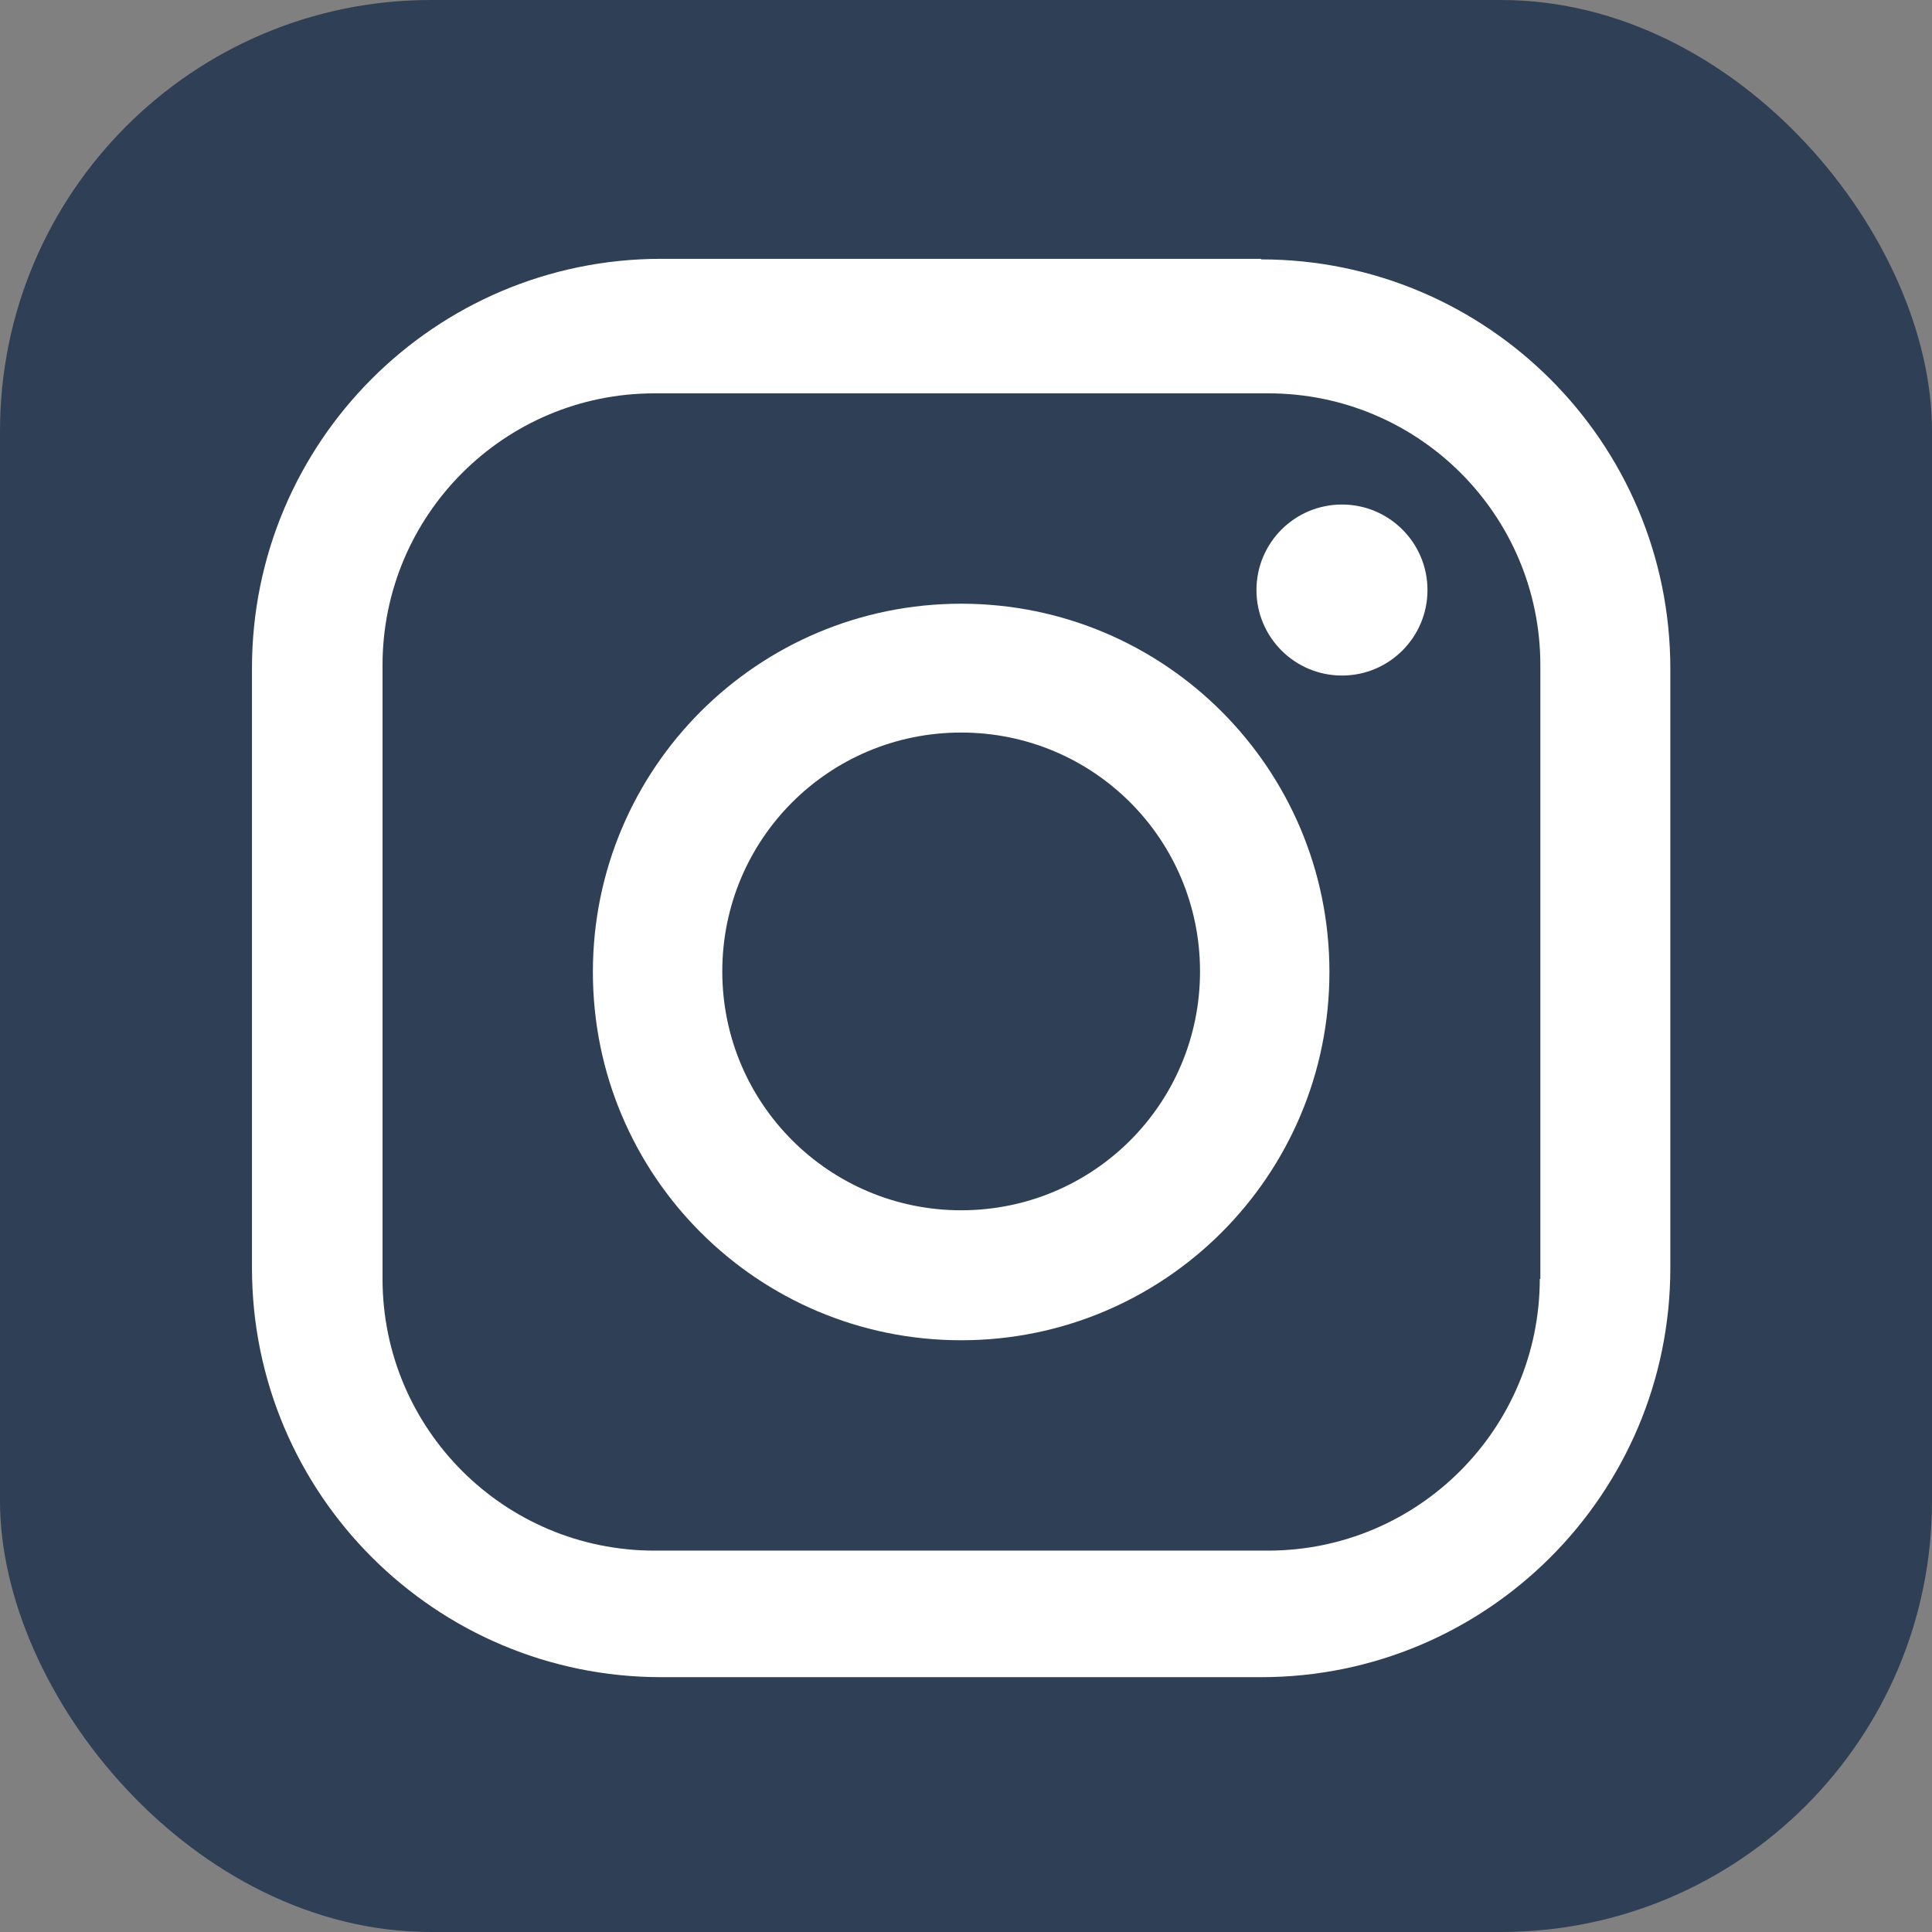
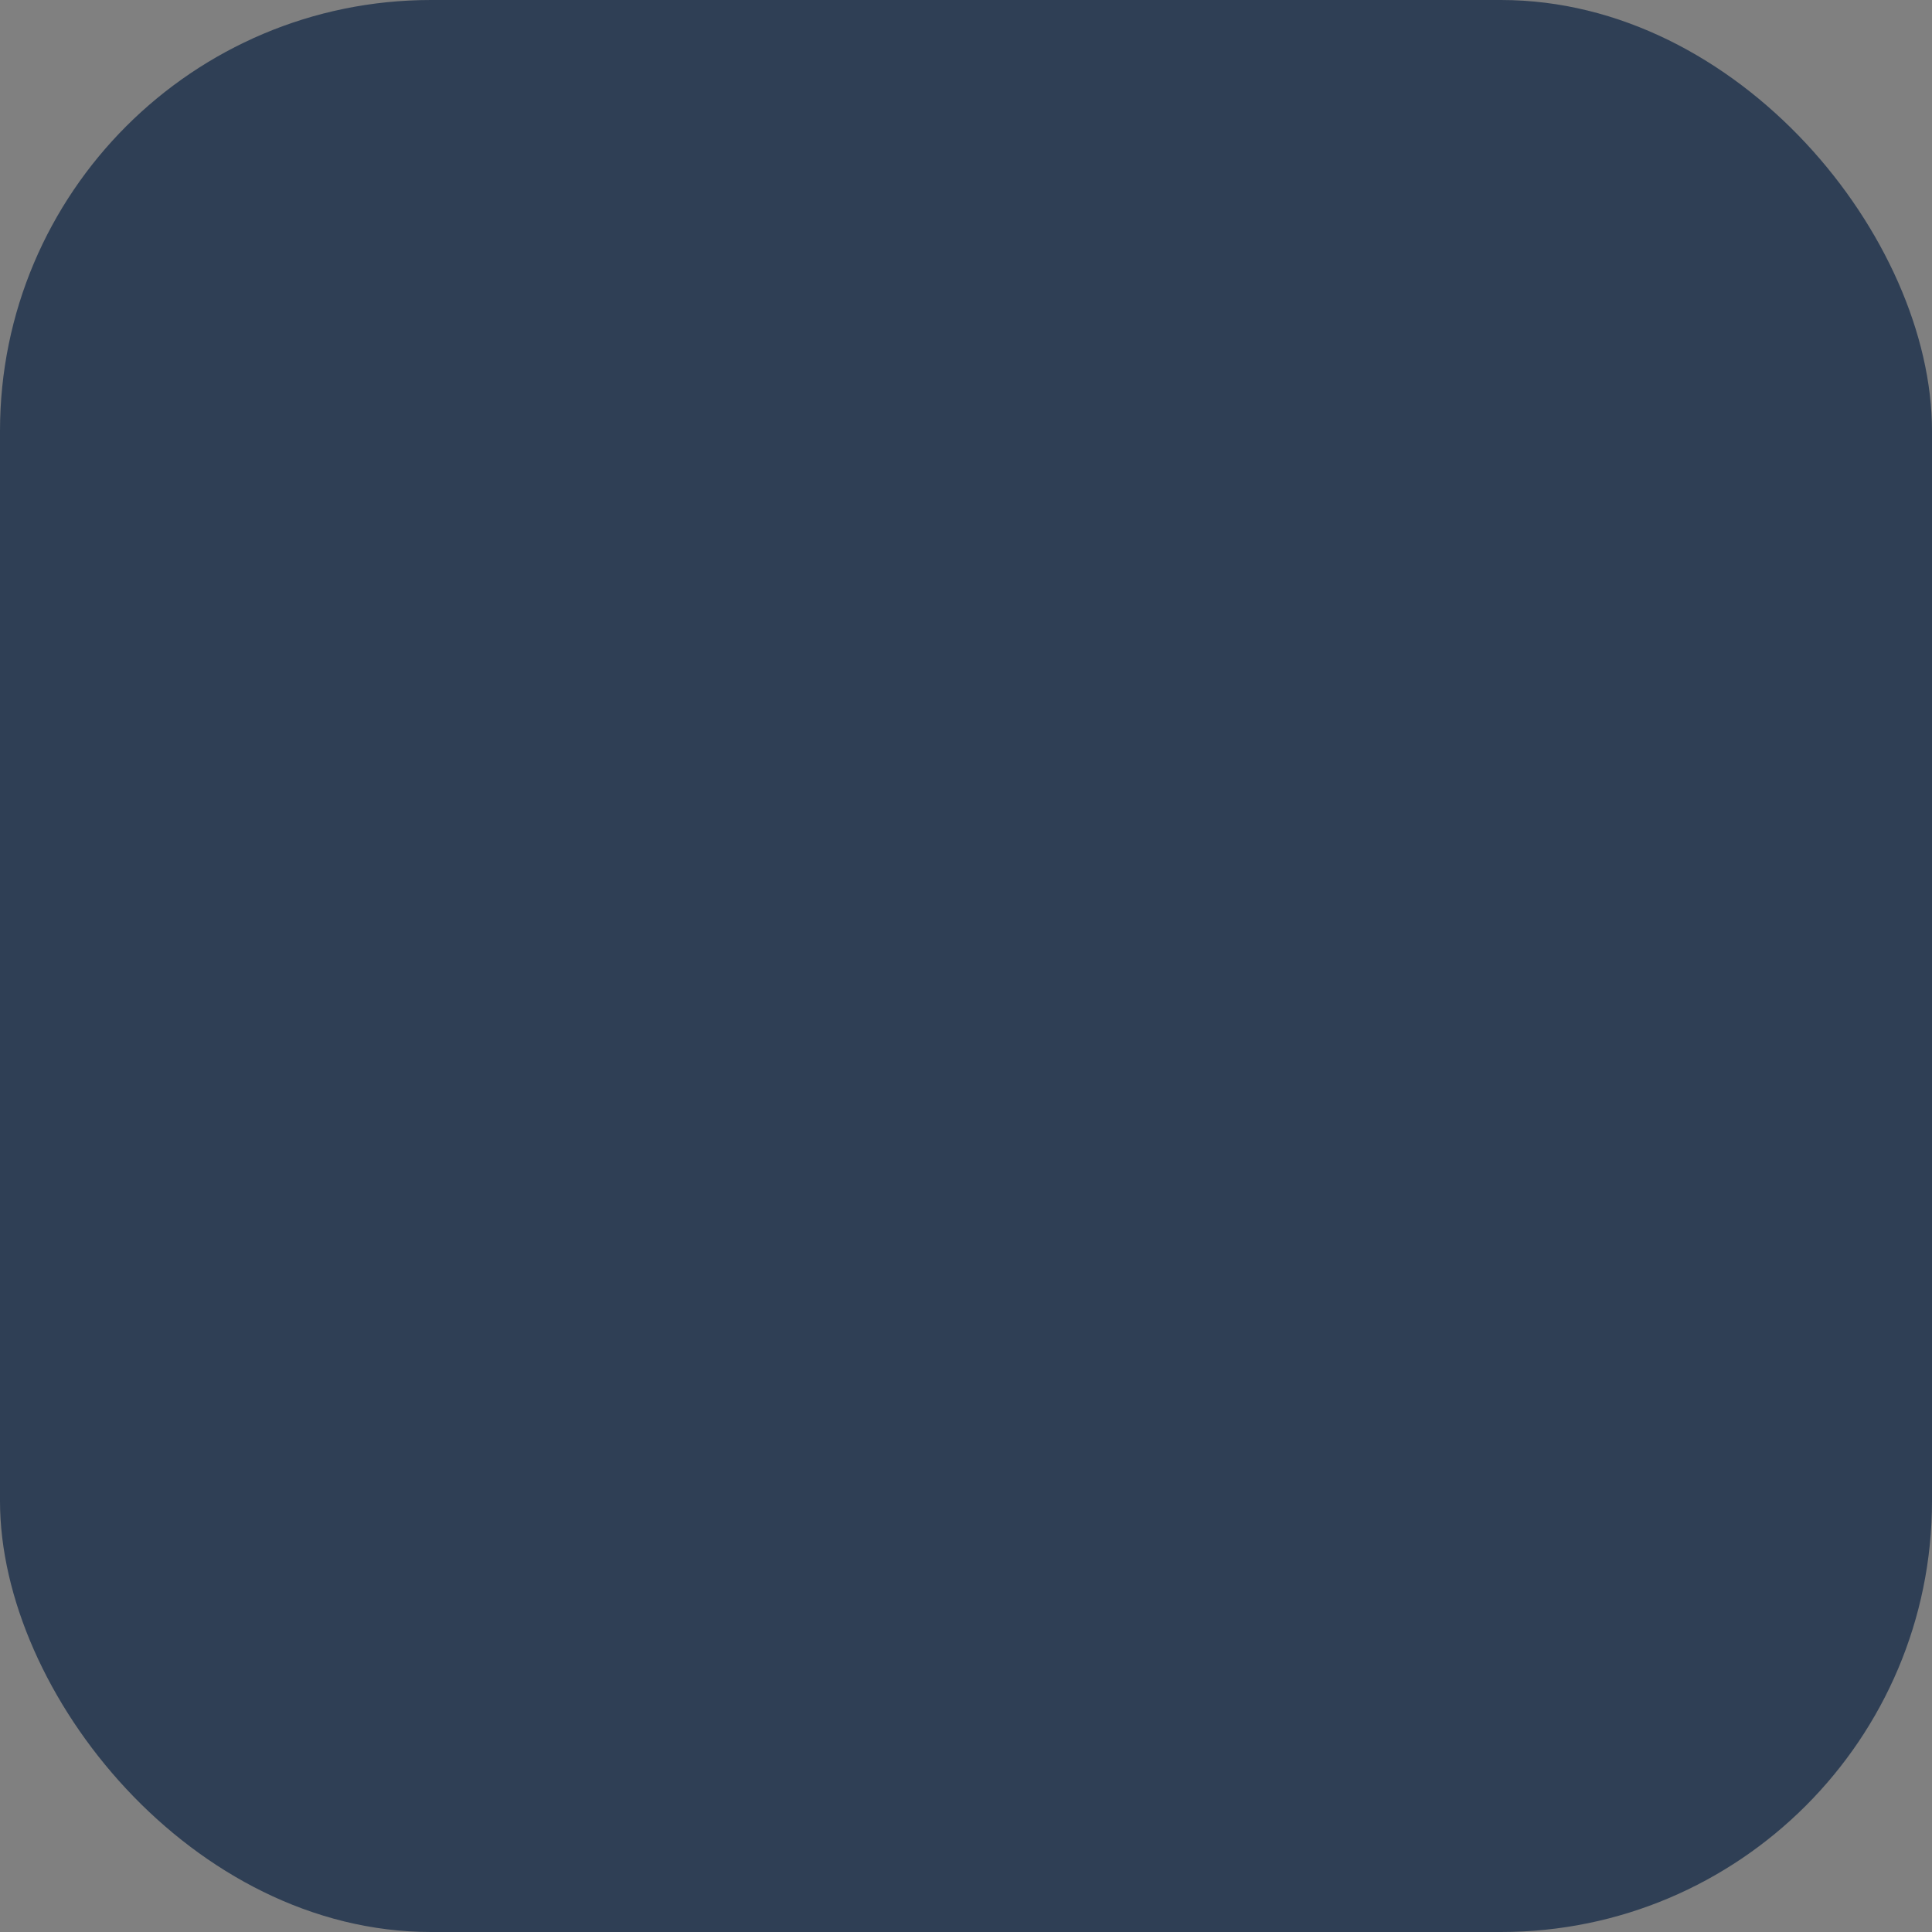
<svg xmlns="http://www.w3.org/2000/svg" id="_イヤー_2" viewBox="0 0 33.89 33.89">
  <rect x="0" y="0" width="33.89" height="33.89" fill="#808080" stroke="none" />
  <defs>
    <style>.cls-1{fill:#fff;}.cls-2{fill:#2f3f55;}</style>
  </defs>
  <g id="_イヤー_2-2">
    <g>
      <rect class="cls-2" width="33.89" height="33.89" rx="7.56" ry="7.56" />
      <g>
-         <path class="cls-1" d="M22.12,4.54H11.6c-3.97,0-7.18,3.22-7.18,7.18v10.52c0,3.97,3.22,7.18,7.18,7.18h10.52c3.97,0,7.18-3.22,7.18-7.18V11.73c0-3.97-3.22-7.18-7.18-7.18Zm4.89,17.89c0,2.63-2.13,4.77-4.77,4.77H11.48c-2.63,0-4.77-2.13-4.77-4.77V11.67c0-2.63,2.13-4.77,4.77-4.77h10.77c2.63,0,4.77,2.13,4.77,4.77v10.77Z" />
-         <path class="cls-1" d="M16.86,10.59c-3.57,0-6.46,2.89-6.46,6.46s2.89,6.46,6.46,6.46,6.46-2.89,6.46-6.46-2.89-6.46-6.46-6.46Zm0,10.64c-2.31,0-4.19-1.87-4.19-4.19s1.87-4.19,4.19-4.19,4.19,1.87,4.19,4.19-1.87,4.19-4.19,4.19Z" />
-         <circle class="cls-1" cx="23.54" cy="10.35" r="1.5" />
-       </g>
+         </g>
    </g>
  </g>
</svg>